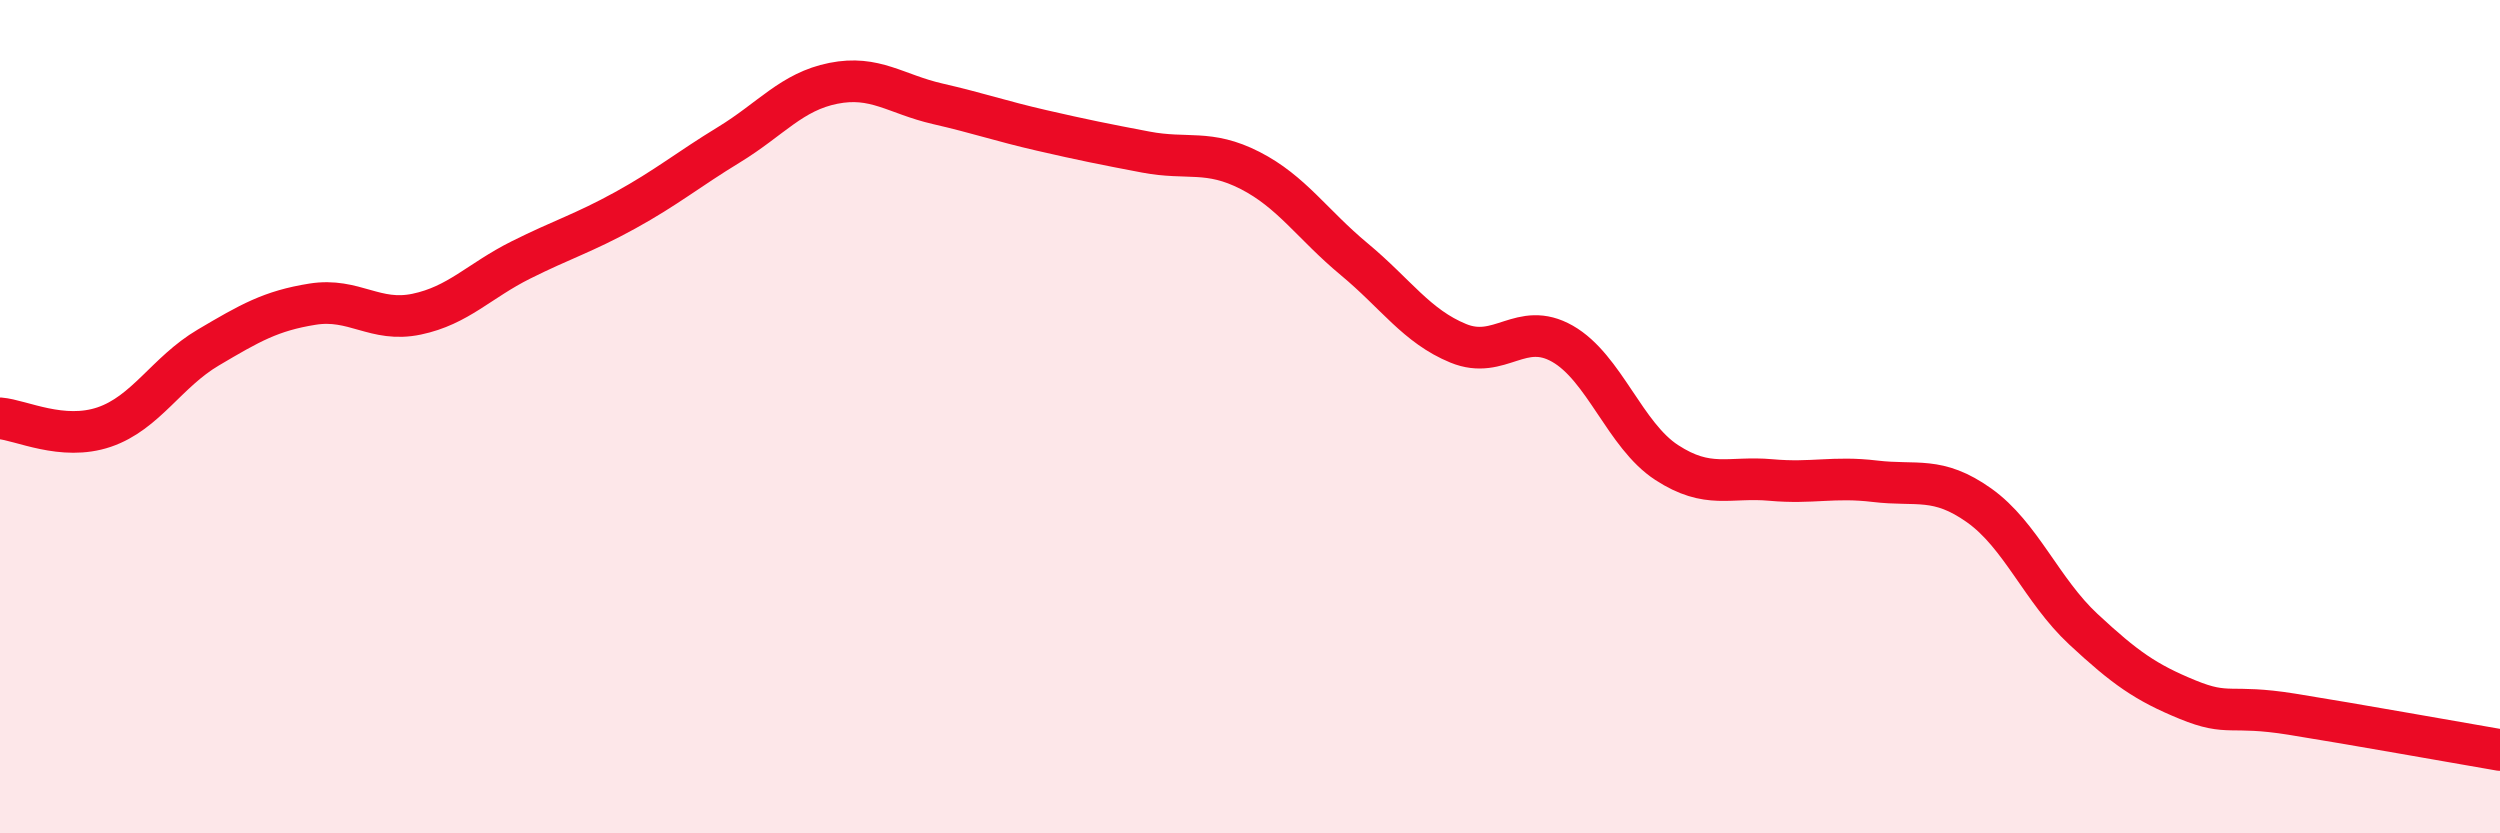
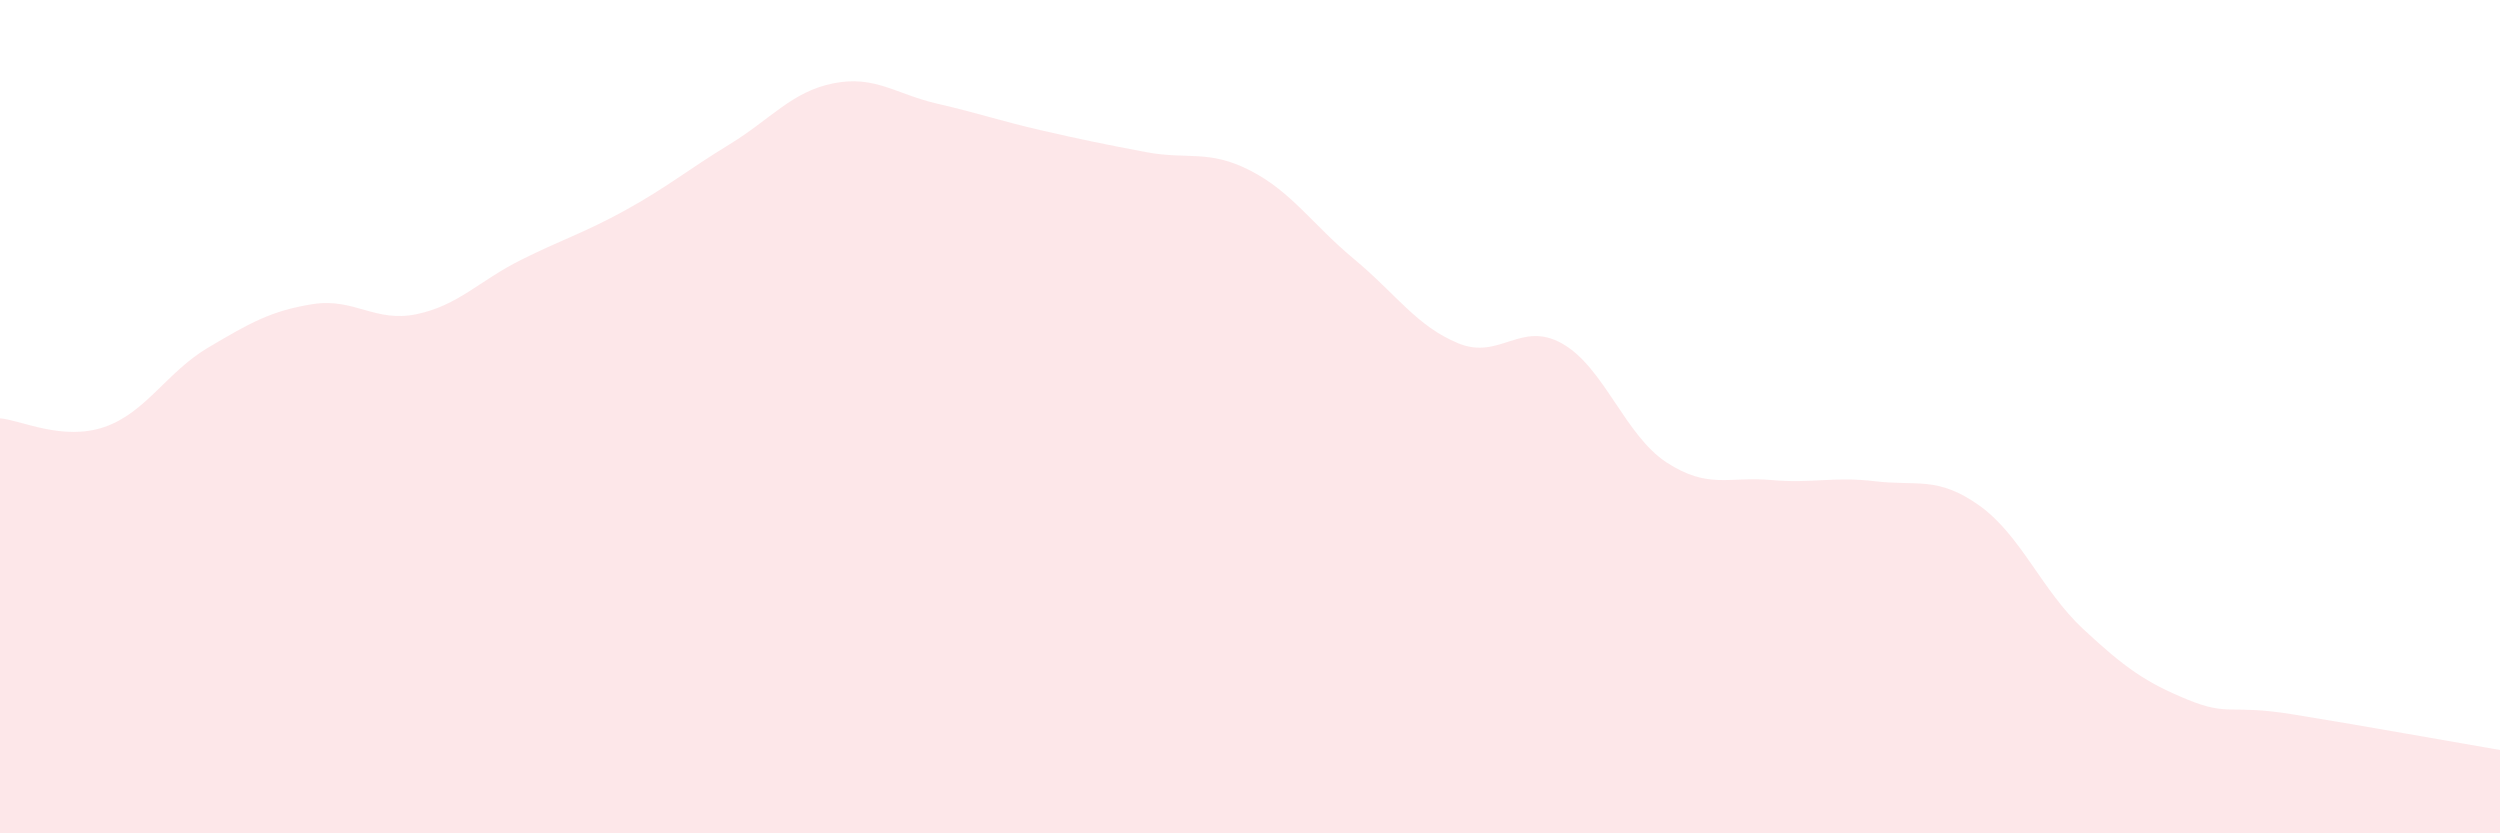
<svg xmlns="http://www.w3.org/2000/svg" width="60" height="20" viewBox="0 0 60 20">
  <path d="M 0,10.04 C 0.5,10.08 1.5,10.59 2.5,10.25 C 3.5,9.91 4,8.93 5,8.34 C 6,7.75 6.5,7.46 7.5,7.3 C 8.5,7.14 9,7.75 10,7.54 C 11,7.33 11.5,6.74 12.5,6.24 C 13.5,5.74 14,5.6 15,5.05 C 16,4.5 16.5,4.08 17.5,3.47 C 18.5,2.86 19,2.2 20,2 C 21,1.8 21.5,2.26 22.5,2.49 C 23.5,2.72 24,2.9 25,3.13 C 26,3.36 26.5,3.46 27.5,3.65 C 28.5,3.84 29,3.58 30,4.09 C 31,4.6 31.5,5.39 32.5,6.22 C 33.5,7.05 34,7.83 35,8.24 C 36,8.65 36.5,7.68 37.5,8.25 C 38.5,8.82 39,10.45 40,11.1 C 41,11.75 41.5,11.43 42.5,11.52 C 43.5,11.61 44,11.43 45,11.55 C 46,11.67 46.5,11.42 47.5,12.13 C 48.5,12.84 49,14.17 50,15.1 C 51,16.03 51.5,16.38 52.5,16.79 C 53.5,17.2 53.5,16.9 55,17.14 C 56.5,17.38 59,17.83 60,18L60 20L0 20Z" fill="#EB0A25" opacity="0.1" stroke-linecap="round" stroke-linejoin="round" />
-   <path d="M 0,10.04 C 0.5,10.08 1.5,10.59 2.5,10.25 C 3.5,9.91 4,8.93 5,8.34 C 6,7.75 6.5,7.46 7.5,7.3 C 8.5,7.14 9,7.75 10,7.54 C 11,7.33 11.5,6.74 12.5,6.24 C 13.5,5.74 14,5.6 15,5.05 C 16,4.5 16.5,4.08 17.5,3.47 C 18.5,2.86 19,2.2 20,2 C 21,1.8 21.5,2.26 22.5,2.49 C 23.5,2.72 24,2.9 25,3.13 C 26,3.36 26.5,3.46 27.5,3.65 C 28.5,3.84 29,3.58 30,4.09 C 31,4.6 31.5,5.39 32.5,6.22 C 33.5,7.05 34,7.83 35,8.24 C 36,8.65 36.5,7.68 37.5,8.25 C 38.5,8.82 39,10.45 40,11.1 C 41,11.75 41.5,11.43 42.5,11.52 C 43.5,11.61 44,11.43 45,11.55 C 46,11.67 46.5,11.42 47.5,12.13 C 48.5,12.84 49,14.17 50,15.1 C 51,16.03 51.5,16.38 52.5,16.79 C 53.5,17.2 53.5,16.9 55,17.14 C 56.5,17.38 59,17.83 60,18" stroke="#EB0A25" stroke-width="1" fill="none" stroke-linecap="round" stroke-linejoin="round" />
</svg>